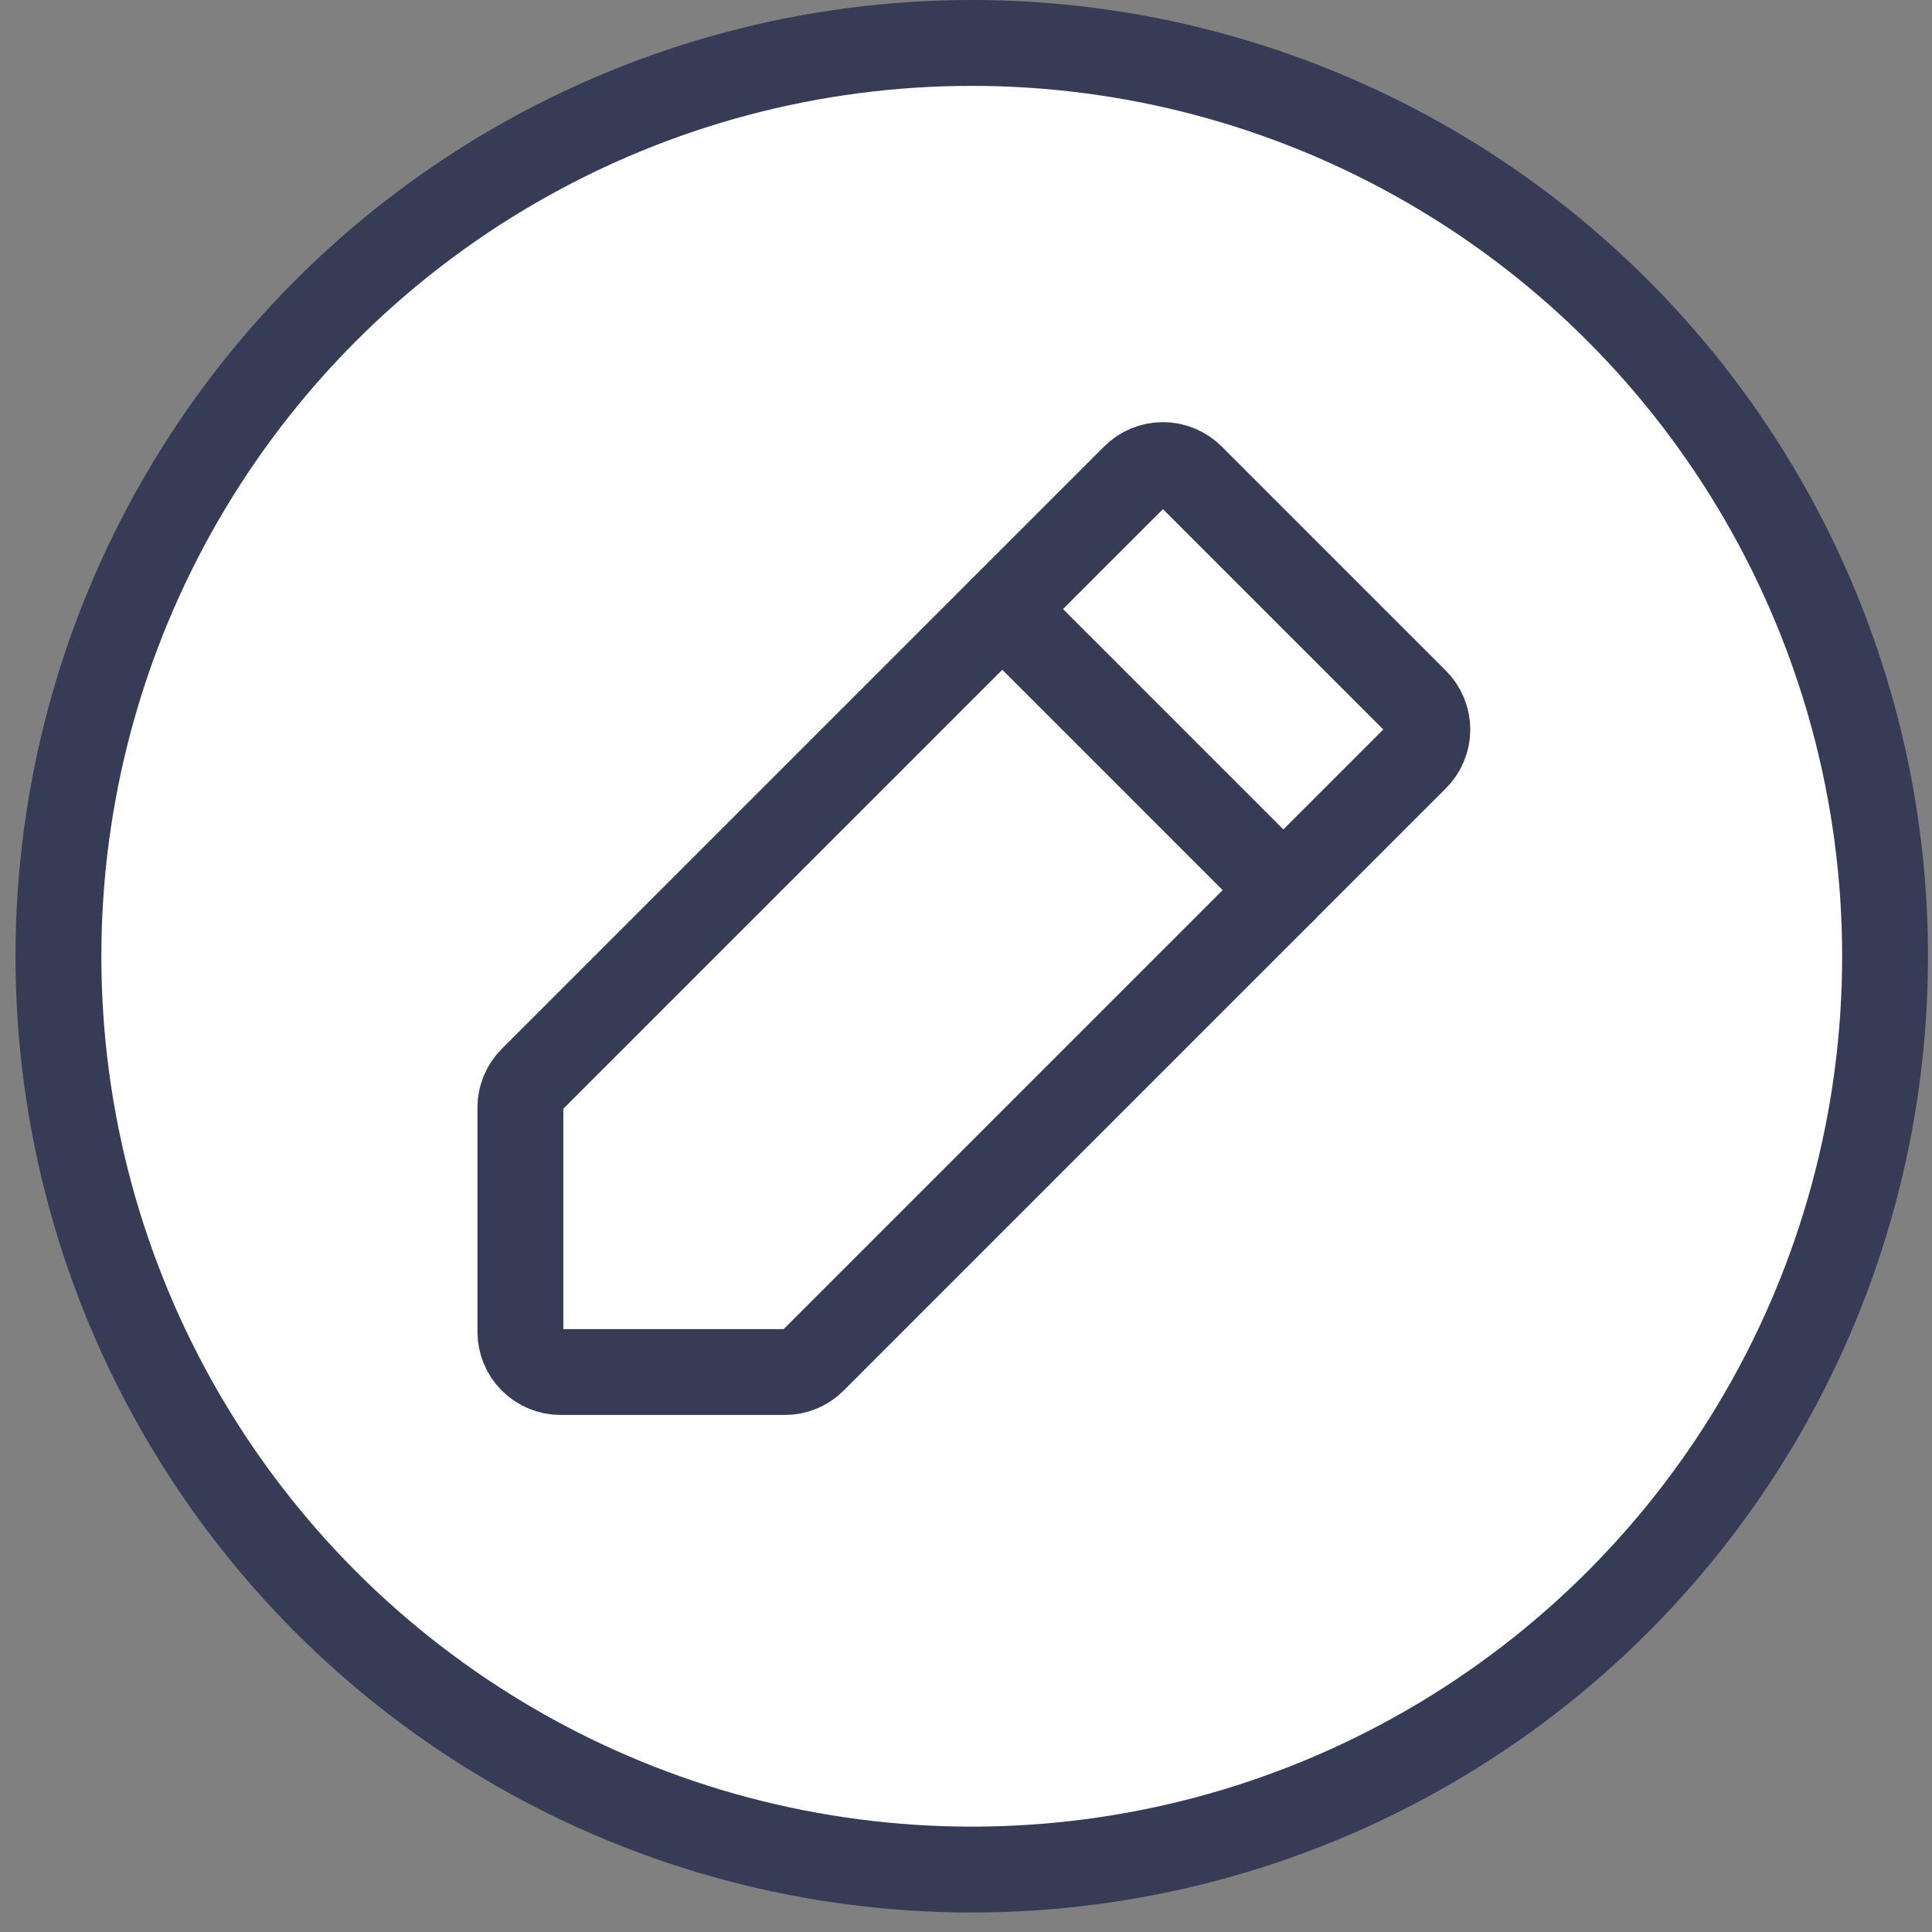
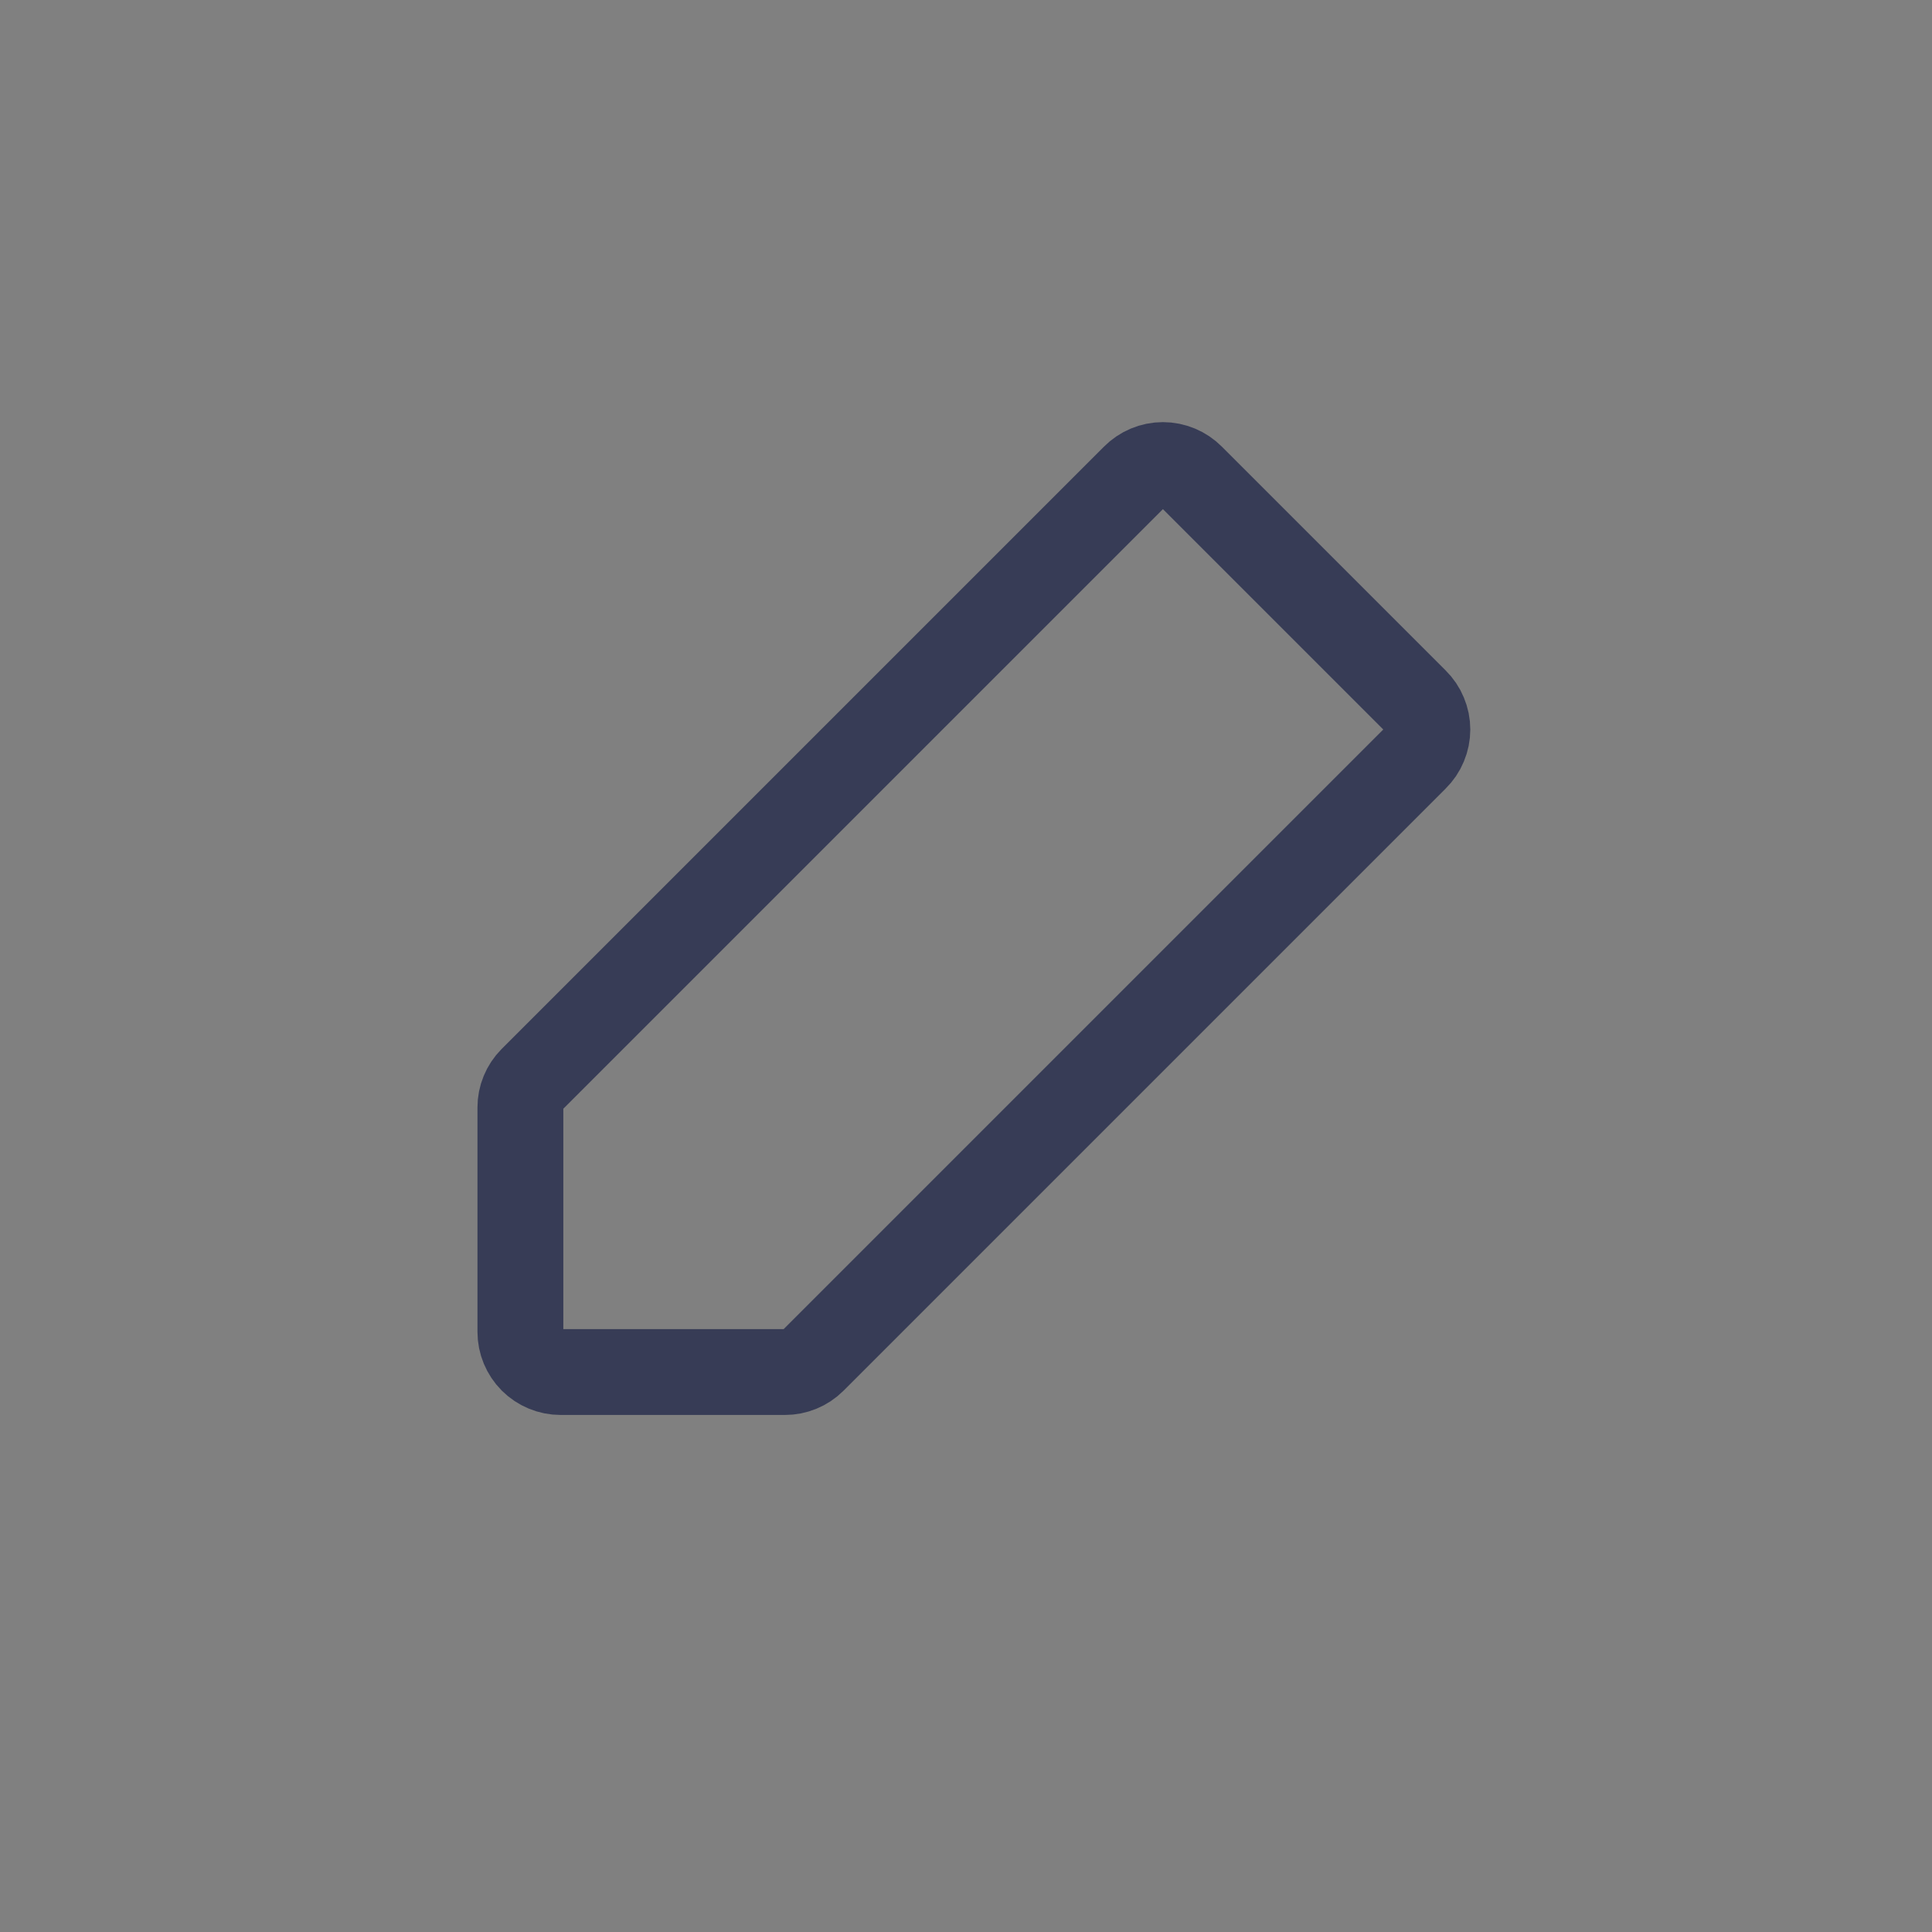
<svg xmlns="http://www.w3.org/2000/svg" width="45" height="45" viewBox="0 0 45 45" fill="none">
  <rect x="0" y="0" width="45" height="45" fill="#808080" stroke="none" />
-   <circle cx="22.634" cy="22.273" r="21.273" fill="url(#paint0_linear_428_7180)" />
-   <circle cx="22.634" cy="22.273" r="21.273" fill="white" />
-   <circle cx="22.634" cy="22.273" r="21.273" stroke="#373C56" stroke-width="2" />
  <path d="M18.283 31.957H13.057C12.809 31.957 12.571 31.858 12.395 31.683C12.22 31.507 12.121 31.27 12.121 31.021V25.795C12.121 25.674 12.144 25.554 12.191 25.441C12.237 25.329 12.305 25.227 12.39 25.141L26.42 11.111C26.507 11.023 26.611 10.953 26.725 10.905C26.84 10.857 26.962 10.832 27.086 10.832C27.21 10.832 27.333 10.857 27.448 10.905C27.562 10.953 27.666 11.023 27.753 11.111L32.967 16.325C33.055 16.412 33.126 16.516 33.173 16.631C33.221 16.745 33.246 16.868 33.246 16.992C33.246 17.116 33.221 17.239 33.173 17.353C33.126 17.468 33.055 17.571 32.967 17.658L18.937 31.688C18.851 31.774 18.749 31.841 18.637 31.887C18.524 31.934 18.404 31.957 18.283 31.957V31.957Z" stroke="#373C56" stroke-width="2" stroke-linecap="round" stroke-linejoin="round" />
-   <path d="M23.345 14.185L29.892 20.733" stroke="#373C56" stroke-width="2" stroke-linecap="round" stroke-linejoin="round" />
  <defs>
    <linearGradient id="paint0_linear_428_7180" x1="43.437" y1="42.383" x2="-5.28" y2="28.477" gradientUnits="userSpaceOnUse">
      <stop stop-color="#F1F2B5" />
      <stop offset="1" stop-color="#135058" />
    </linearGradient>
  </defs>
</svg>